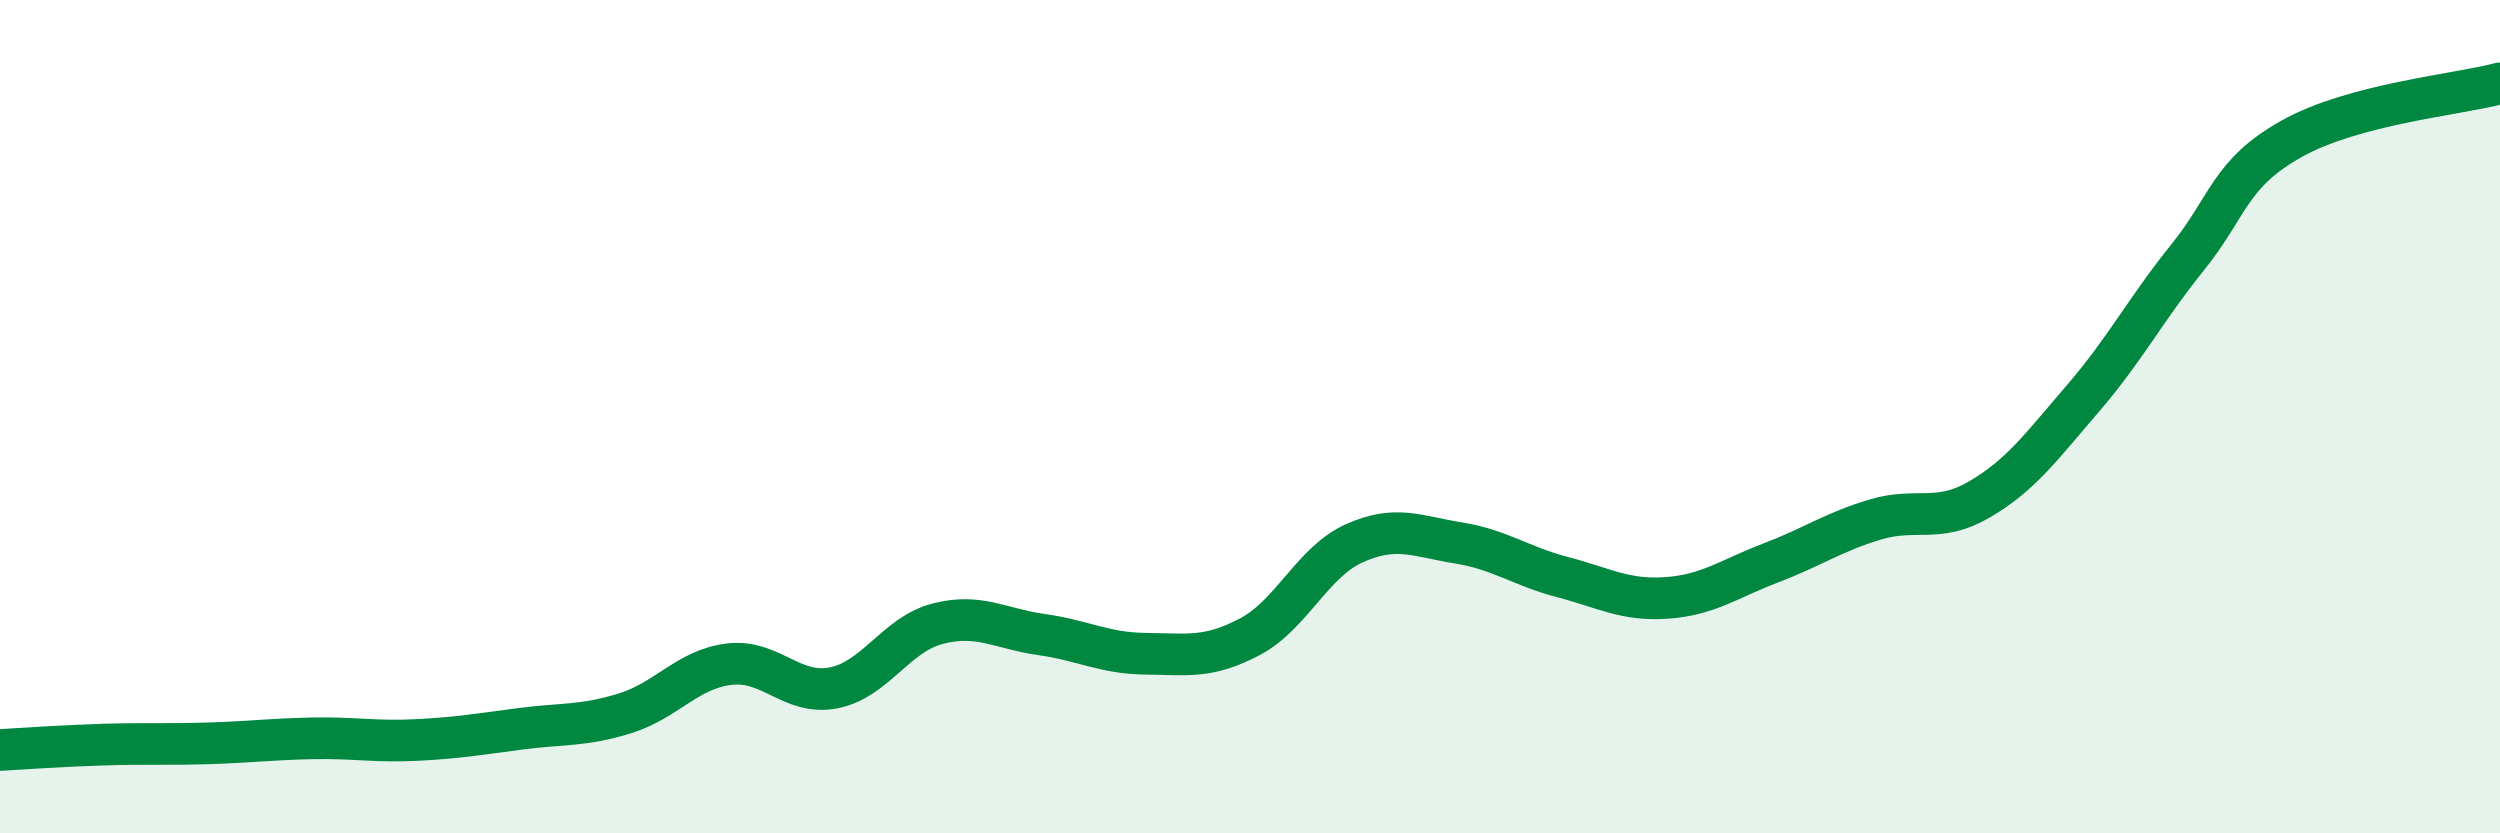
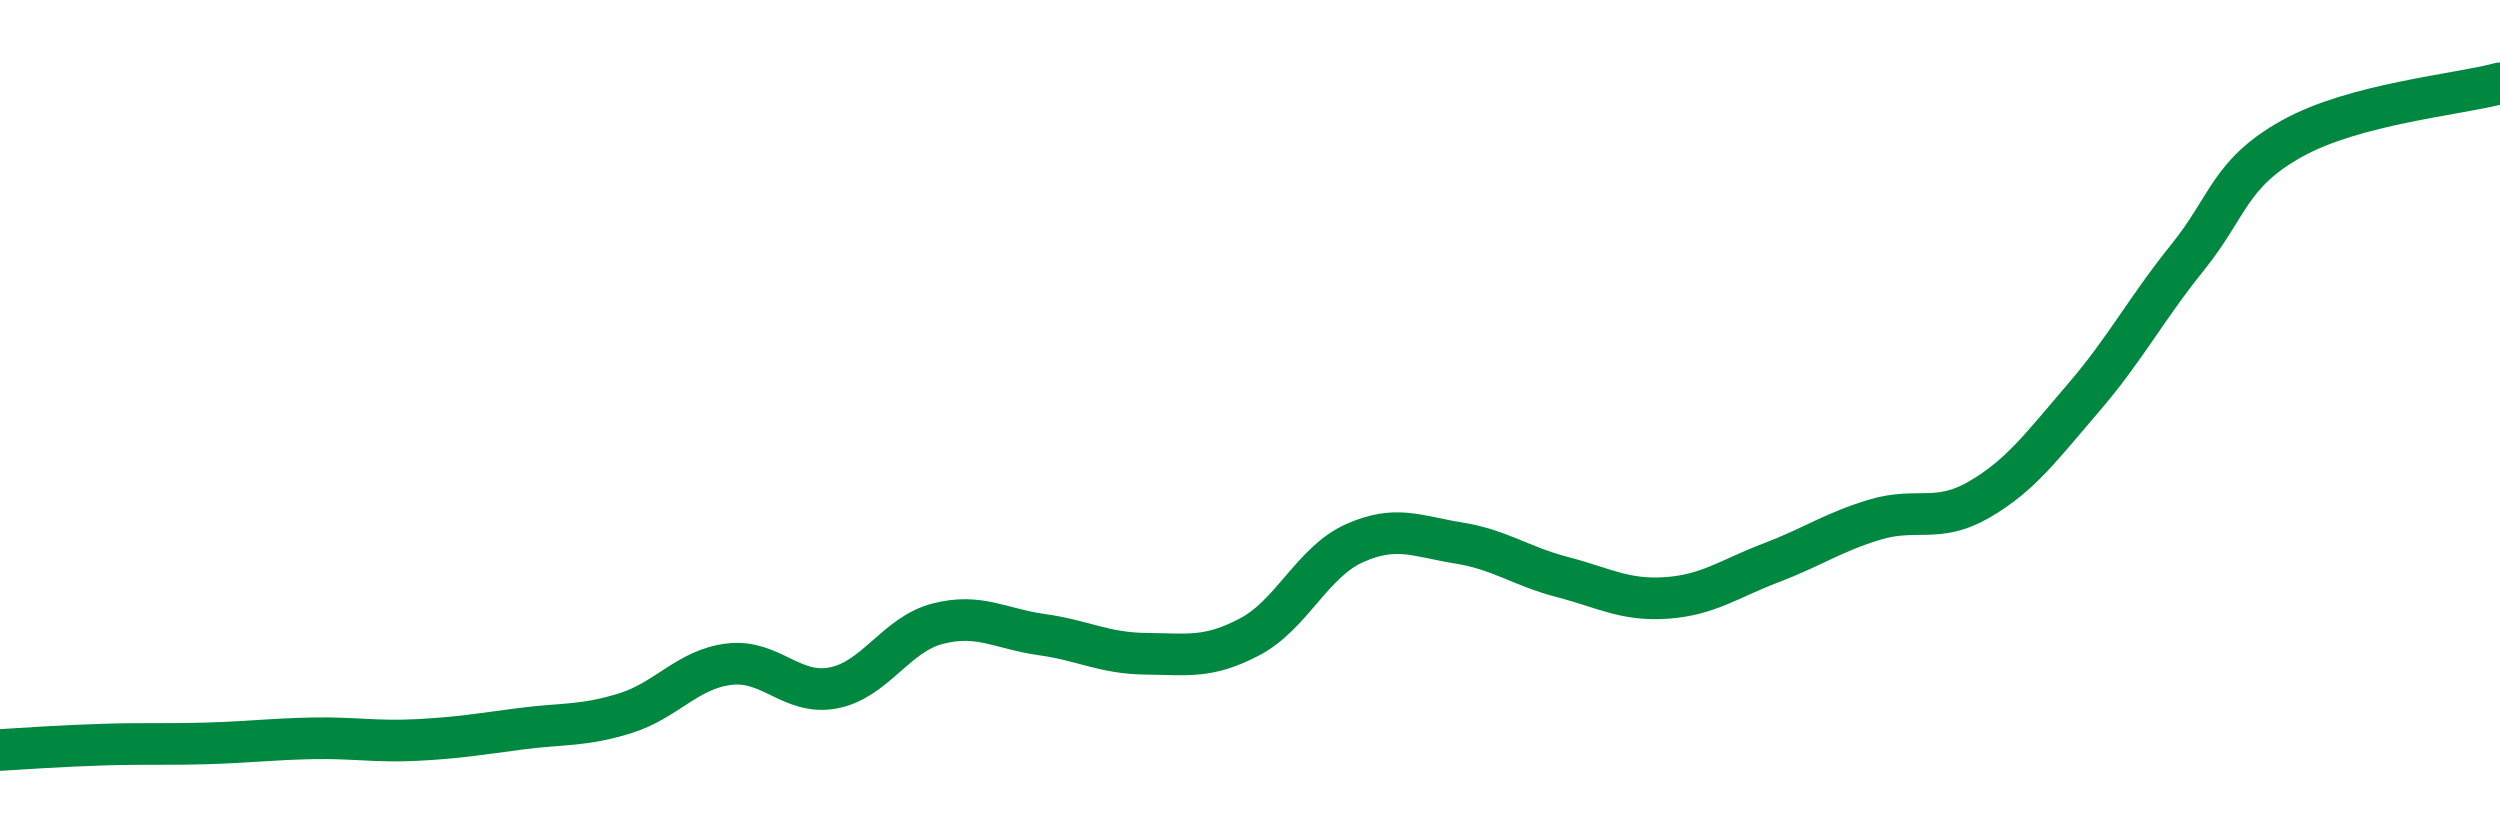
<svg xmlns="http://www.w3.org/2000/svg" width="60" height="20" viewBox="0 0 60 20">
-   <path d="M 0,18 C 0.5,17.97 1.5,17.9 2.5,17.87 C 3.5,17.84 4,17.87 5,17.84 C 6,17.81 6.5,17.74 7.5,17.72 C 8.5,17.7 9,17.81 10,17.76 C 11,17.71 11.5,17.62 12.5,17.49 C 13.5,17.36 14,17.43 15,17.12 C 16,16.81 16.5,16.06 17.5,15.94 C 18.5,15.82 19,16.7 20,16.51 C 21,16.32 21.5,15.23 22.5,14.97 C 23.5,14.71 24,15.09 25,15.23 C 26,15.37 26.5,15.68 27.5,15.69 C 28.5,15.7 29,15.81 30,15.28 C 31,14.75 31.5,13.49 32.5,13.04 C 33.5,12.59 34,12.87 35,13.03 C 36,13.19 36.5,13.59 37.5,13.85 C 38.5,14.11 39,14.42 40,14.35 C 41,14.28 41.5,13.89 42.5,13.51 C 43.5,13.13 44,12.77 45,12.47 C 46,12.17 46.5,12.57 47.5,11.99 C 48.5,11.41 49,10.71 50,9.55 C 51,8.39 51.5,7.42 52.5,6.18 C 53.5,4.94 53.5,4.17 55,3.33 C 56.5,2.49 59,2.27 60,2L60 20L0 20Z" fill="#008740" opacity="0.1" stroke-linecap="round" stroke-linejoin="round" />
  <path d="M 0,18 C 0.5,17.97 1.5,17.9 2.5,17.87 C 3.5,17.84 4,17.87 5,17.84 C 6,17.81 6.5,17.74 7.5,17.72 C 8.5,17.7 9,17.81 10,17.76 C 11,17.71 11.5,17.62 12.5,17.49 C 13.5,17.36 14,17.43 15,17.12 C 16,16.81 16.5,16.06 17.5,15.94 C 18.5,15.82 19,16.7 20,16.51 C 21,16.32 21.5,15.23 22.5,14.97 C 23.5,14.71 24,15.09 25,15.23 C 26,15.37 26.5,15.68 27.5,15.69 C 28.5,15.7 29,15.81 30,15.28 C 31,14.75 31.5,13.49 32.5,13.04 C 33.5,12.59 34,12.87 35,13.03 C 36,13.19 36.5,13.59 37.5,13.85 C 38.5,14.11 39,14.42 40,14.35 C 41,14.28 41.5,13.89 42.5,13.51 C 43.5,13.13 44,12.77 45,12.47 C 46,12.17 46.5,12.57 47.5,11.99 C 48.5,11.41 49,10.71 50,9.55 C 51,8.39 51.5,7.42 52.5,6.18 C 53.5,4.94 53.5,4.17 55,3.33 C 56.5,2.49 59,2.27 60,2" stroke="#008740" stroke-width="1" fill="none" stroke-linecap="round" stroke-linejoin="round" />
</svg>